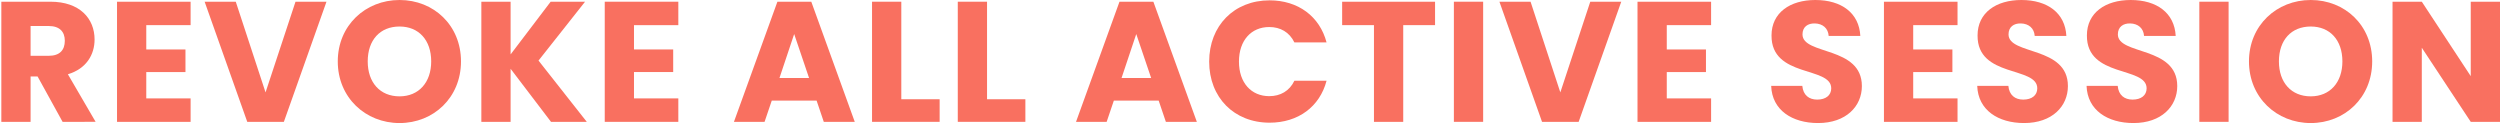
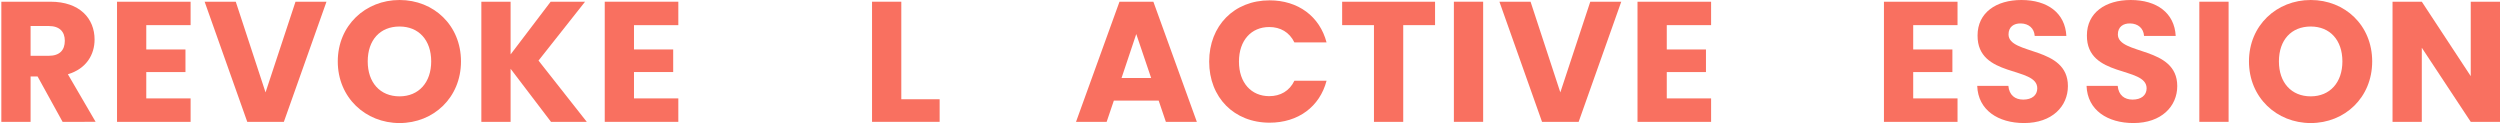
<svg xmlns="http://www.w3.org/2000/svg" version="1.1" id="Layer_1" x="0px" y="0px" viewBox="0 0 219.127 10.785" style="enable-background:new 0 0 219.127 10.785;" xml:space="preserve">
  <style type="text/css">
	.st0{fill:#F97060;}
</style>
  <g>
    <path class="st0" d="M4.421,0.15c2.58,0,3.869,1.484,3.869,3.314   c0,1.32-0.719,2.564-2.34,3.045l2.431,4.17H5.486L3.296,6.705H2.681v3.975   H0.117V0.15H4.421z M4.271,2.28H2.681V4.891h1.59   c0.961,0,1.41-0.496,1.41-1.32C5.681,2.79,5.232,2.28,4.271,2.28z" />
    <path class="st0" d="M16.707,2.205h-3.886v2.13h3.435v1.979h-3.435V8.625h3.886v2.055   h-6.45V0.15h6.45V2.205z" />
    <path class="st0" d="M25.901,0.15h2.715l-3.735,10.529h-3.209L17.936,0.15h2.729   l2.61,7.949L25.901,0.15z" />
    <path class="st0" d="M35.021,10.785c-2.985,0-5.415-2.235-5.415-5.4   C29.606,2.221,32.036,0,35.021,0c3,0,5.385,2.221,5.385,5.385   C40.406,8.55,38.005,10.785,35.021,10.785z M35.021,8.445   c1.68,0,2.774-1.215,2.774-3.061c0-1.875-1.095-3.06-2.774-3.06   c-1.711,0-2.79,1.185-2.79,3.06C32.231,7.23,33.31,8.445,35.021,8.445z" />
    <path class="st0" d="M44.755,6.029v4.65H42.191V0.15h2.564v4.619l3.51-4.619h3.016   l-4.08,5.16l4.229,5.369h-3.135L44.755,6.029z" />
    <path class="st0" d="M59.456,2.205h-3.886v2.13h3.436v1.979h-3.436V8.625h3.886v2.055   h-6.45V0.15h6.45V2.205z" />
-     <path class="st0" d="M71.576,8.82h-3.931l-0.63,1.859h-2.685l3.81-10.529h2.97   l3.81,10.529h-2.715L71.576,8.82z M69.61,2.984l-1.29,3.855h2.596L69.61,2.984   z" />
    <path class="st0" d="M79,0.15v8.549h3.36v1.98h-5.925V0.15H79z" />
-     <path class="st0" d="M86.515,0.15v8.549h3.36v1.98h-5.925V0.15H86.515z" />
    <path class="st0" d="M101.559,8.82h-3.93l-0.63,1.859h-2.685l3.81-10.529h2.97   l3.81,10.529h-2.715L101.559,8.82z M99.594,2.984l-1.29,3.855h2.596L99.594,2.984   z" />
    <path class="st0" d="M111.28,0.03c2.505,0,4.395,1.409,4.994,3.689h-2.819   c-0.436-0.899-1.23-1.35-2.205-1.35c-1.575,0-2.655,1.17-2.655,3.03   c0,1.859,1.08,3.029,2.655,3.029c0.975,0,1.77-0.449,2.205-1.35h2.819   c-0.6,2.279-2.489,3.675-4.994,3.675c-3.105,0-5.295-2.205-5.295-5.354   C105.985,2.25,108.174,0.03,111.28,0.03z" />
    <path class="st0" d="M117.639,0.15h8.145v2.055h-2.79v8.475h-2.565V2.205h-2.789V0.15z   " />
    <path class="st0" d="M127.434,0.15h2.565v10.529h-2.565V0.15z" />
    <path class="st0" d="M139.389,0.15h2.715l-3.734,10.529h-3.21l-3.735-10.529h2.73   l2.609,7.949L139.389,0.15z" />
    <path class="st0" d="M149.979,2.205h-3.885v2.13h3.435v1.979h-3.435V8.625h3.885v2.055   h-6.45V0.15h6.45V2.205z" />
-     <path class="st0" d="M159.355,10.785c-2.266,0-4.035-1.125-4.11-3.256h2.729   c0.075,0.811,0.586,1.201,1.306,1.201c0.75,0,1.229-0.375,1.229-0.99   c0-1.95-5.265-0.9-5.234-4.635C155.275,1.109,156.91,0,159.115,0   c2.295,0,3.84,1.141,3.944,3.15h-2.774c-0.045-0.676-0.525-1.08-1.215-1.096   c-0.615-0.015-1.08,0.301-1.08,0.961c0,1.829,5.205,1.004,5.205,4.529   C163.195,9.314,161.814,10.785,159.355,10.785z" />
    <path class="st0" d="M171.579,2.205h-3.885v2.13h3.435v1.979h-3.435V8.625h3.885v2.055   h-6.45V0.15h6.45V2.205z" />
    <path class="st0" d="M177.415,10.785c-2.266,0-4.035-1.125-4.11-3.256h2.73   c0.074,0.811,0.585,1.201,1.305,1.201c0.75,0,1.229-0.375,1.229-0.99   c0-1.95-5.265-0.9-5.234-4.635C173.334,1.109,174.969,0,177.174,0   c2.295,0,3.84,1.141,3.944,3.15h-2.774c-0.045-0.676-0.525-1.08-1.215-1.096   c-0.615-0.015-1.08,0.301-1.08,0.961c0,1.829,5.205,1.004,5.205,4.529   C181.254,9.314,179.875,10.785,177.415,10.785z" />
    <path class="st0" d="M186.999,10.785c-2.266,0-4.035-1.125-4.11-3.256h2.73   c0.074,0.811,0.585,1.201,1.305,1.201c0.75,0,1.229-0.375,1.229-0.99   c0-1.95-5.265-0.9-5.234-4.635C182.918,1.109,184.553,0,186.758,0   c2.295,0,3.84,1.141,3.944,3.15h-2.774c-0.045-0.676-0.525-1.08-1.215-1.096   c-0.615-0.015-1.08,0.301-1.08,0.961c0,1.829,5.205,1.004,5.205,4.529   C190.838,9.314,189.458,10.785,186.999,10.785z" />
    <path class="st0" d="M192.773,0.15h2.565v10.529h-2.565V0.15z" />
    <path class="st0" d="M202.539,10.785c-2.985,0-5.415-2.235-5.415-5.4   C197.124,2.221,199.553,0,202.539,0c2.999,0,5.385,2.221,5.385,5.385   C207.923,8.55,205.523,10.785,202.539,10.785z M202.539,8.445   c1.68,0,2.774-1.215,2.774-3.061c0-1.875-1.095-3.06-2.774-3.06   c-1.71,0-2.79,1.185-2.79,3.06C199.749,7.23,200.829,8.445,202.539,8.445z" />
    <path class="st0" d="M219.127,0.15v10.529h-2.564l-4.29-6.494v6.494h-2.565V0.15h2.565   l4.29,6.524V0.15H219.127z" />
  </g>
</svg>